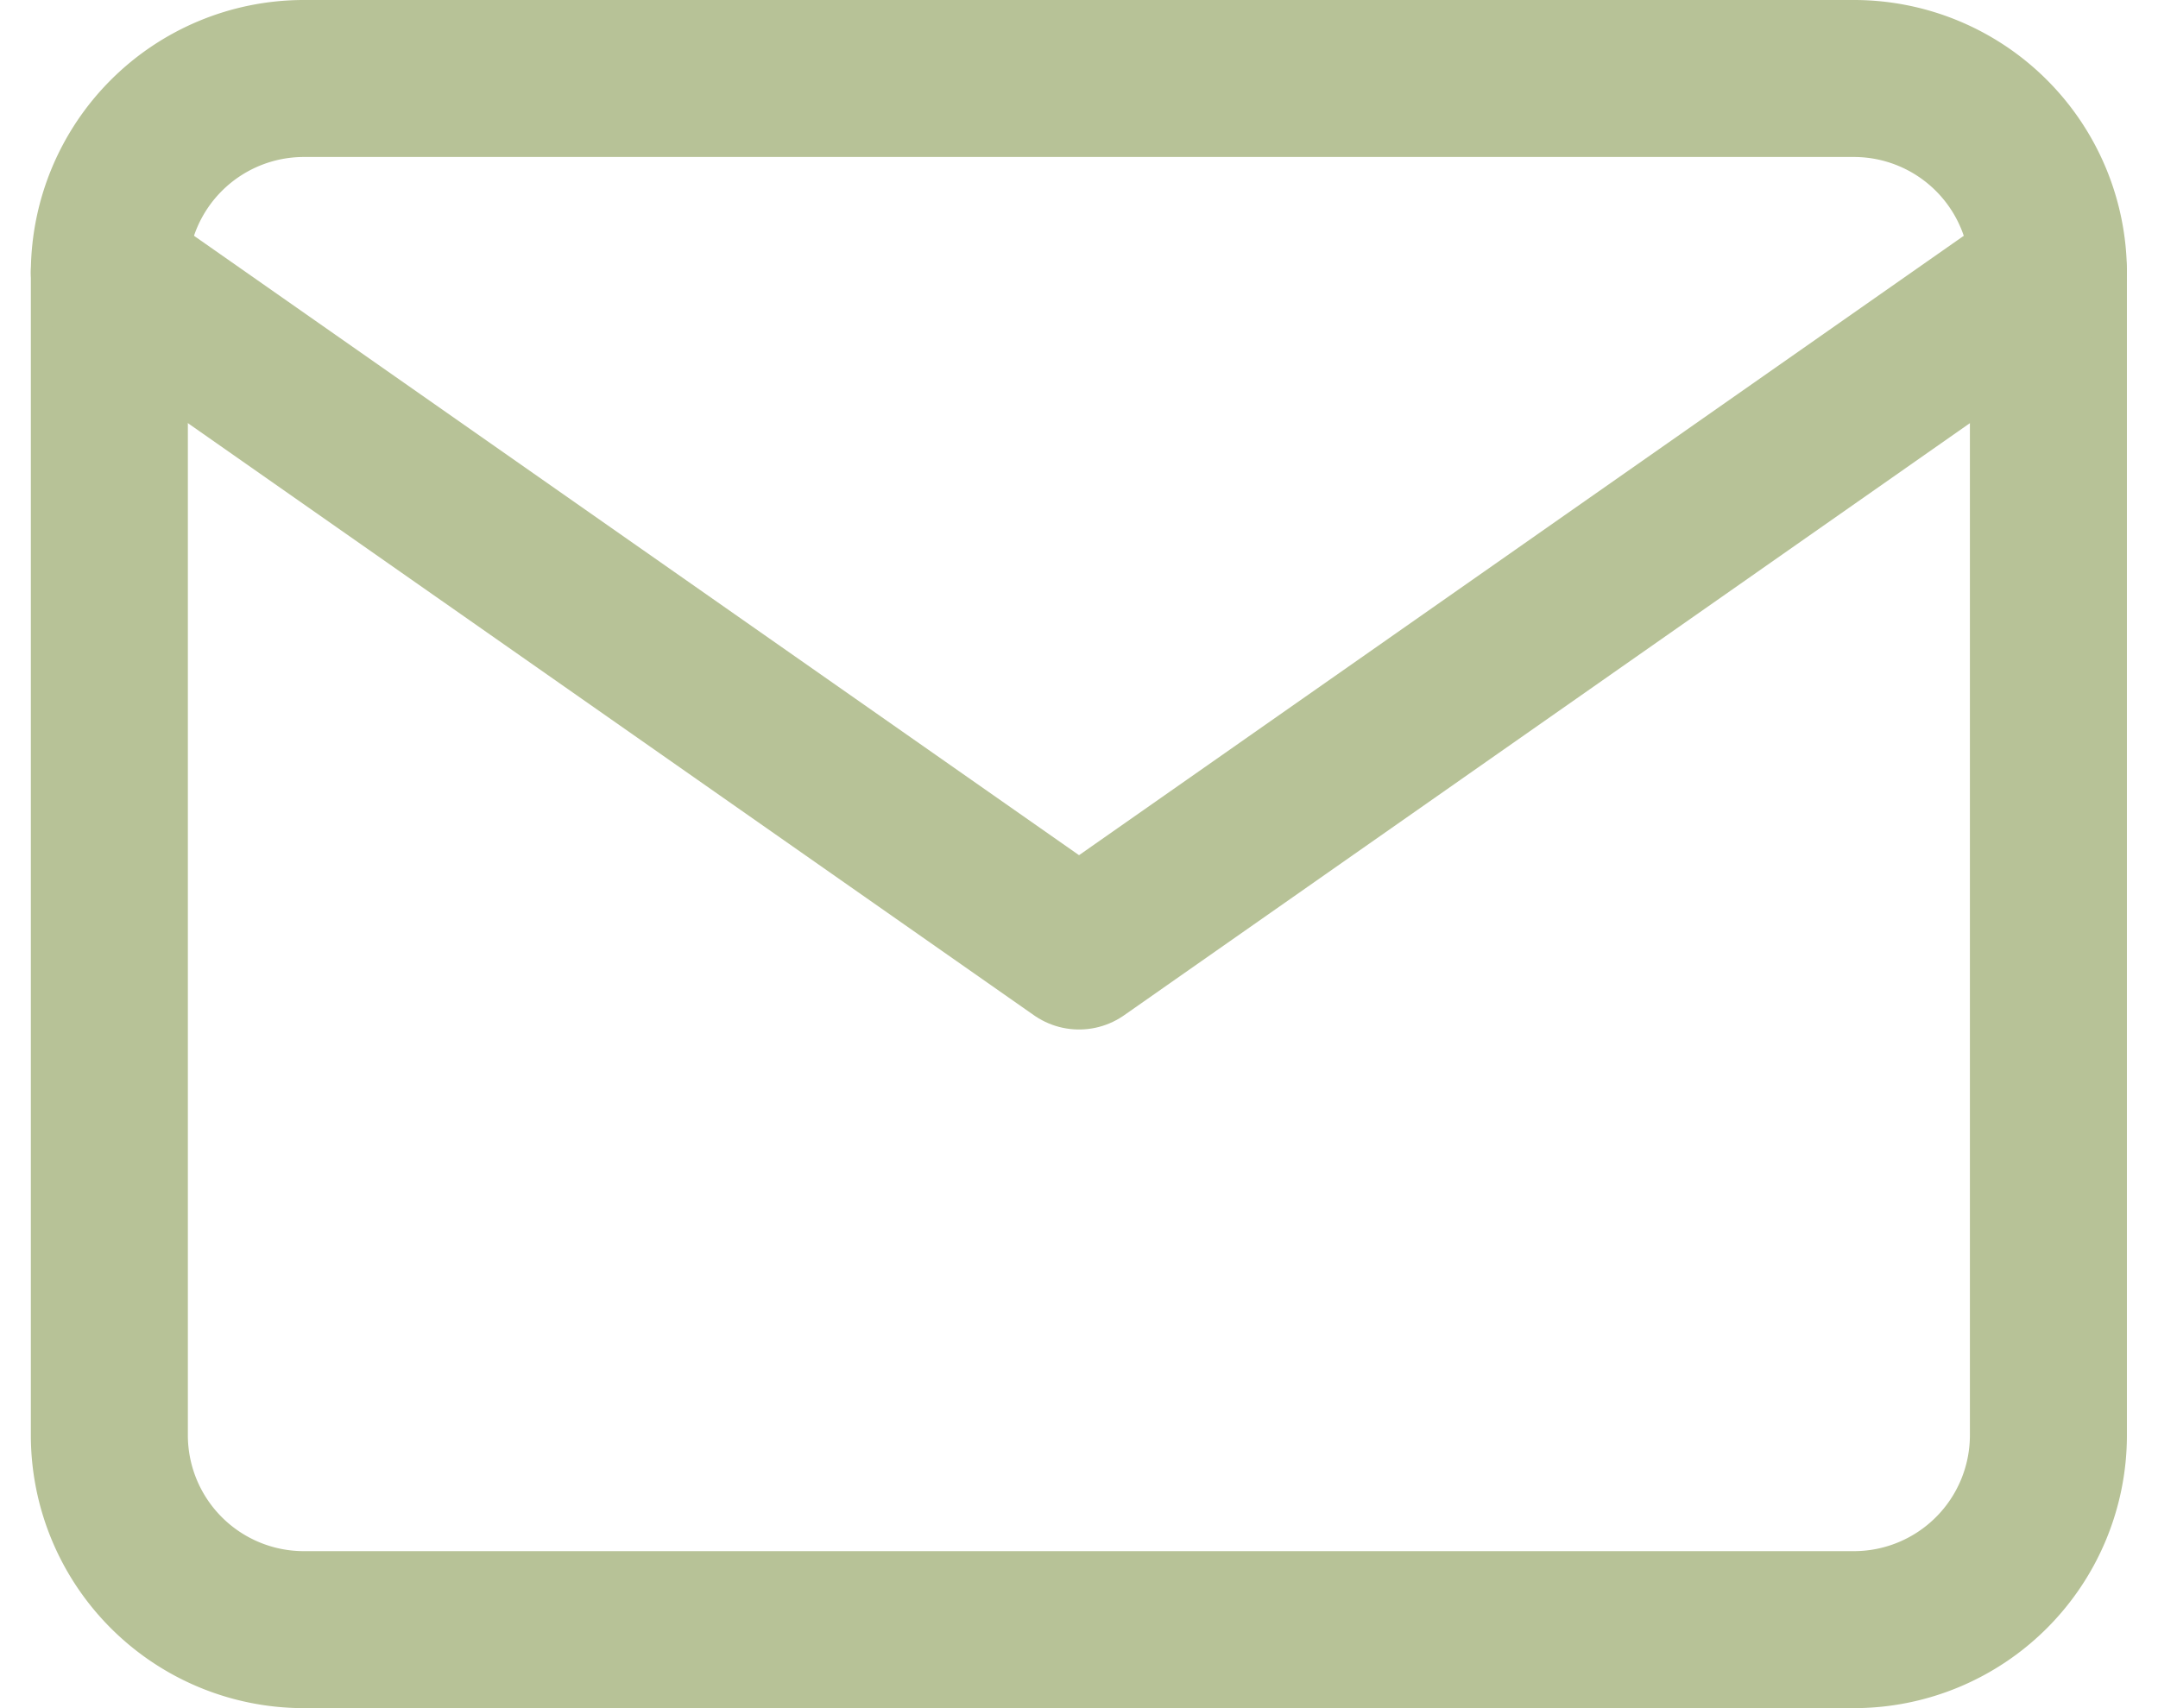
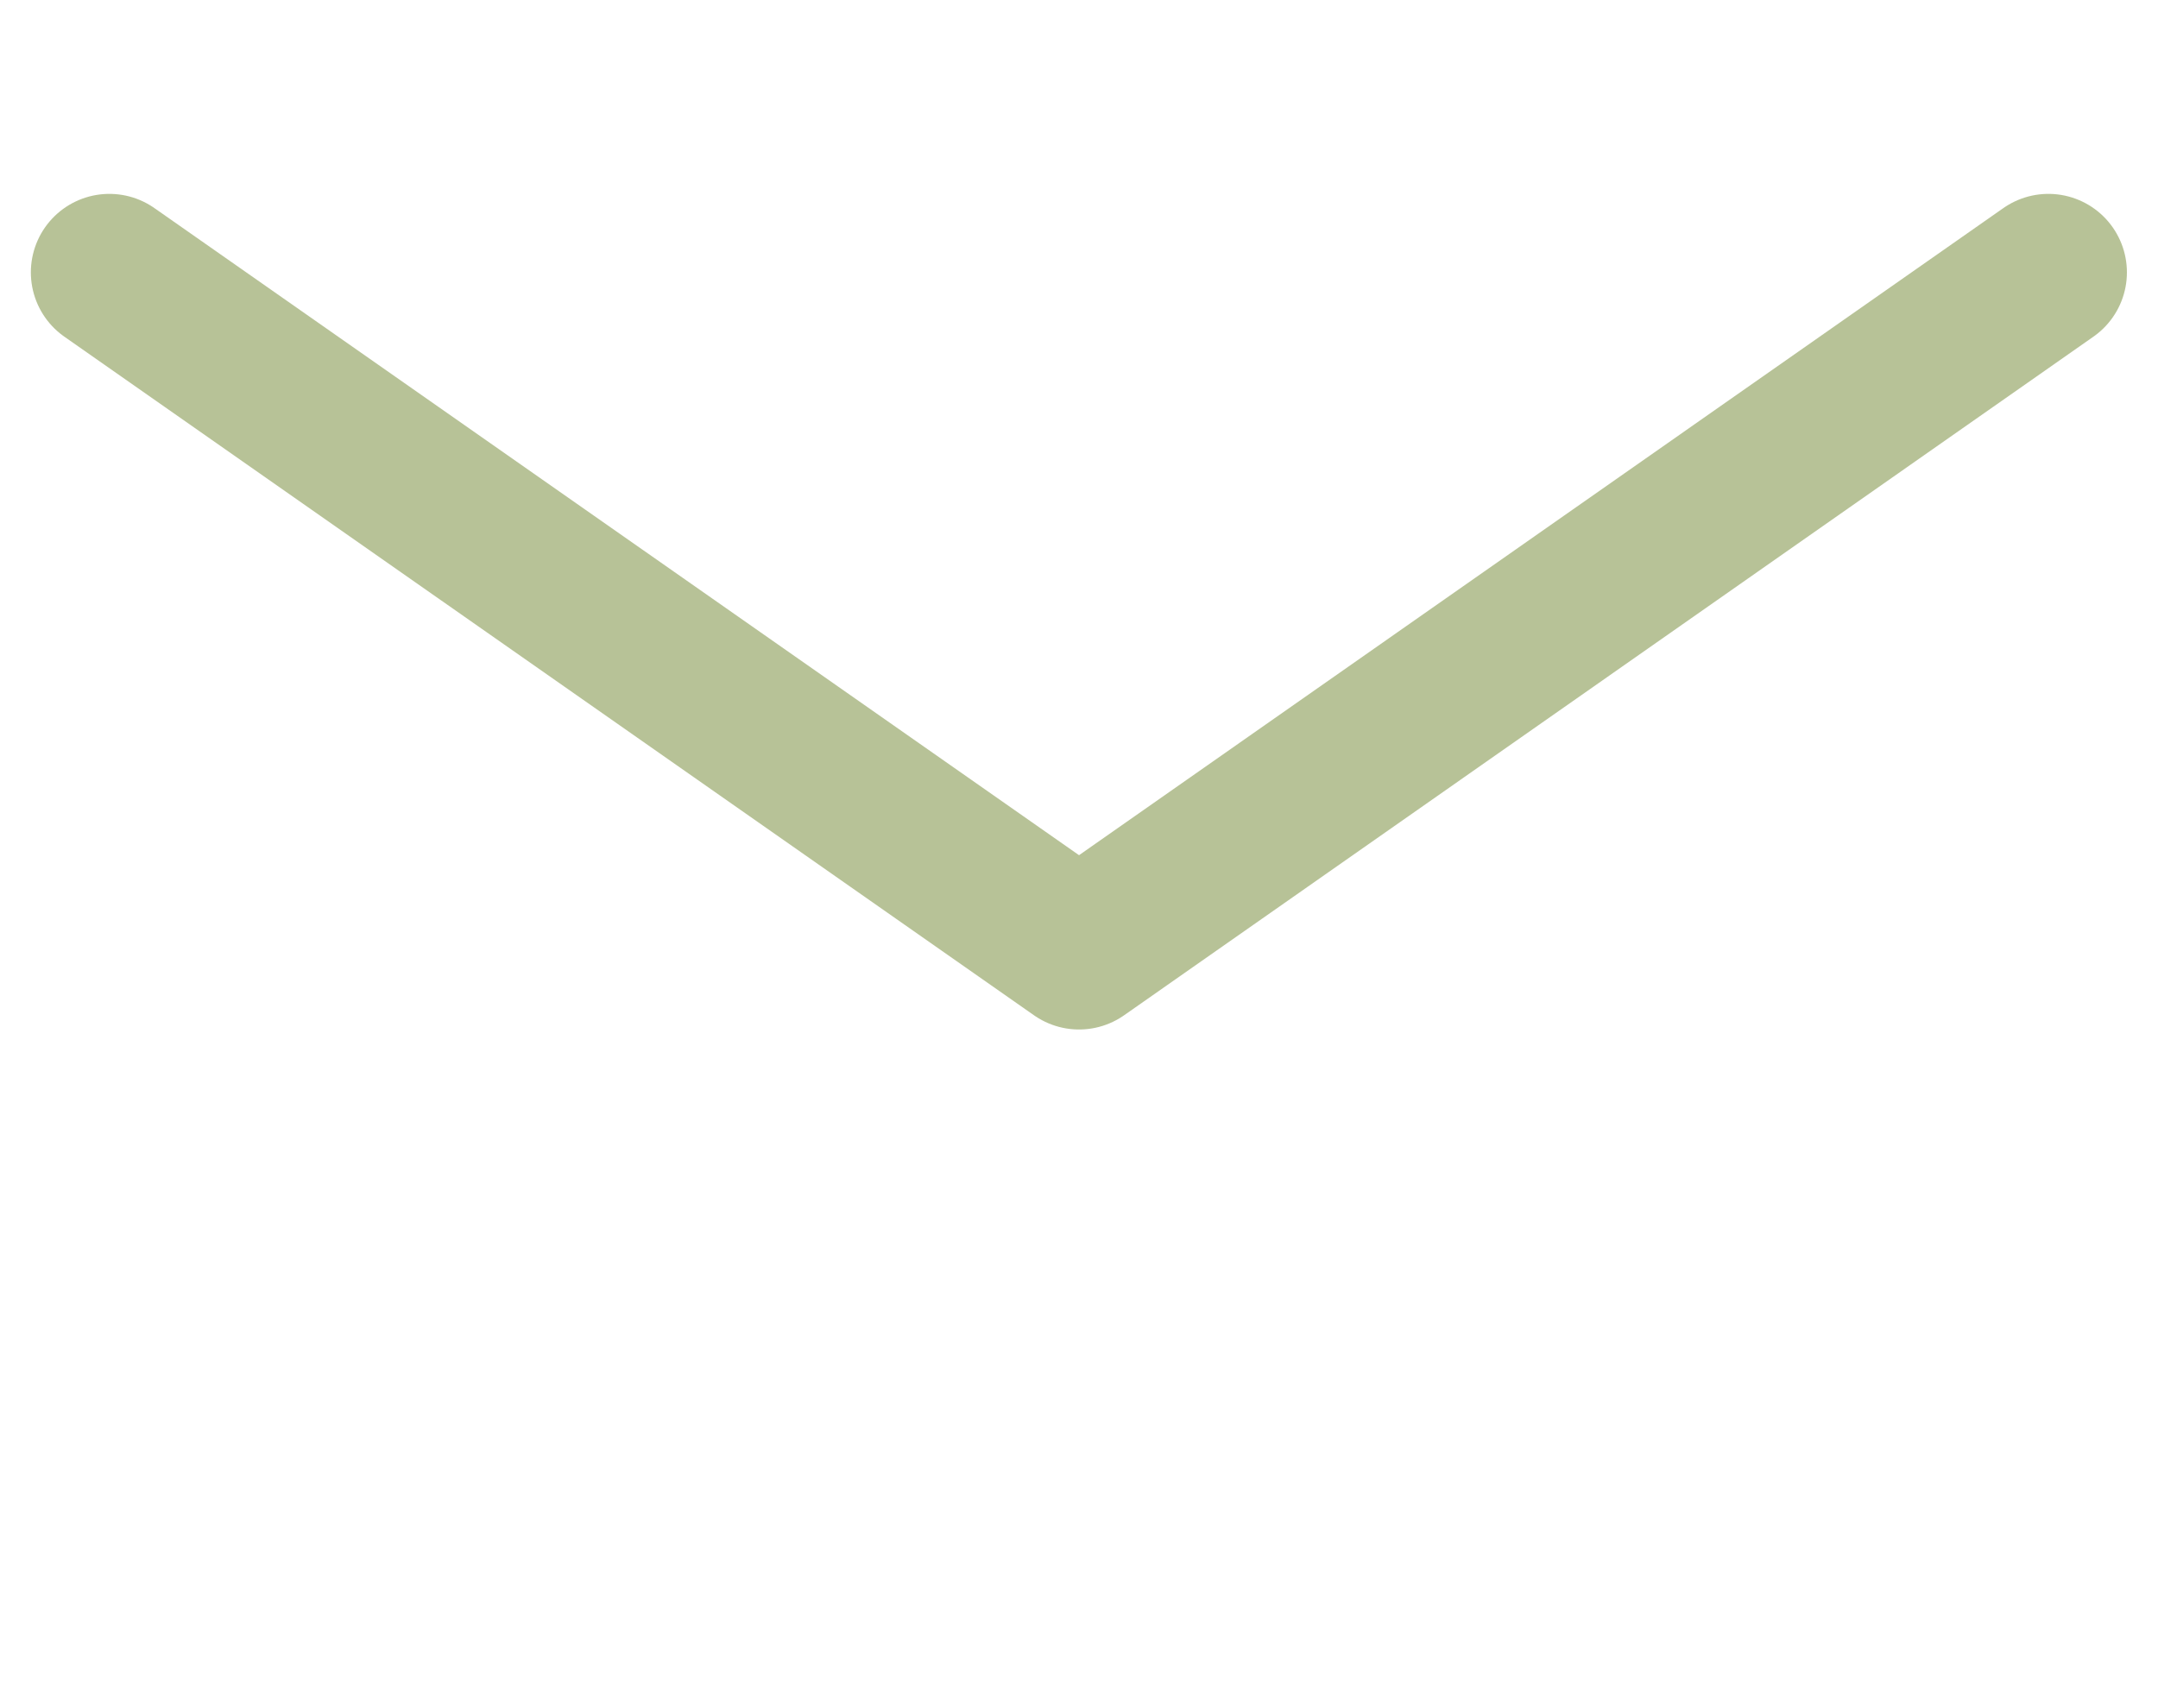
<svg xmlns="http://www.w3.org/2000/svg" width="27.489" height="21.763" viewBox="0 0 27.489 21.763">
  <g id="Icon_feather-mail" data-name="Icon feather-mail" transform="translate(-1.607 -5)">
-     <path id="Path_95" data-name="Path 95" d="M5.47,6H25.233A2.478,2.478,0,0,1,27.7,8.47V23.292a2.478,2.478,0,0,1-2.47,2.47H5.47A2.478,2.478,0,0,1,3,23.292V8.47A2.478,2.478,0,0,1,5.47,6Z" fill="none" stroke="#b7c297" stroke-linecap="round" stroke-linejoin="round" stroke-width="2" />
    <path id="Path_96" data-name="Path 96" d="M27.7,9,15.352,17.646,3,9" transform="translate(0 -0.53)" fill="none" stroke="#b7c297" stroke-linecap="round" stroke-linejoin="round" stroke-width="2" />
  </g>
</svg>